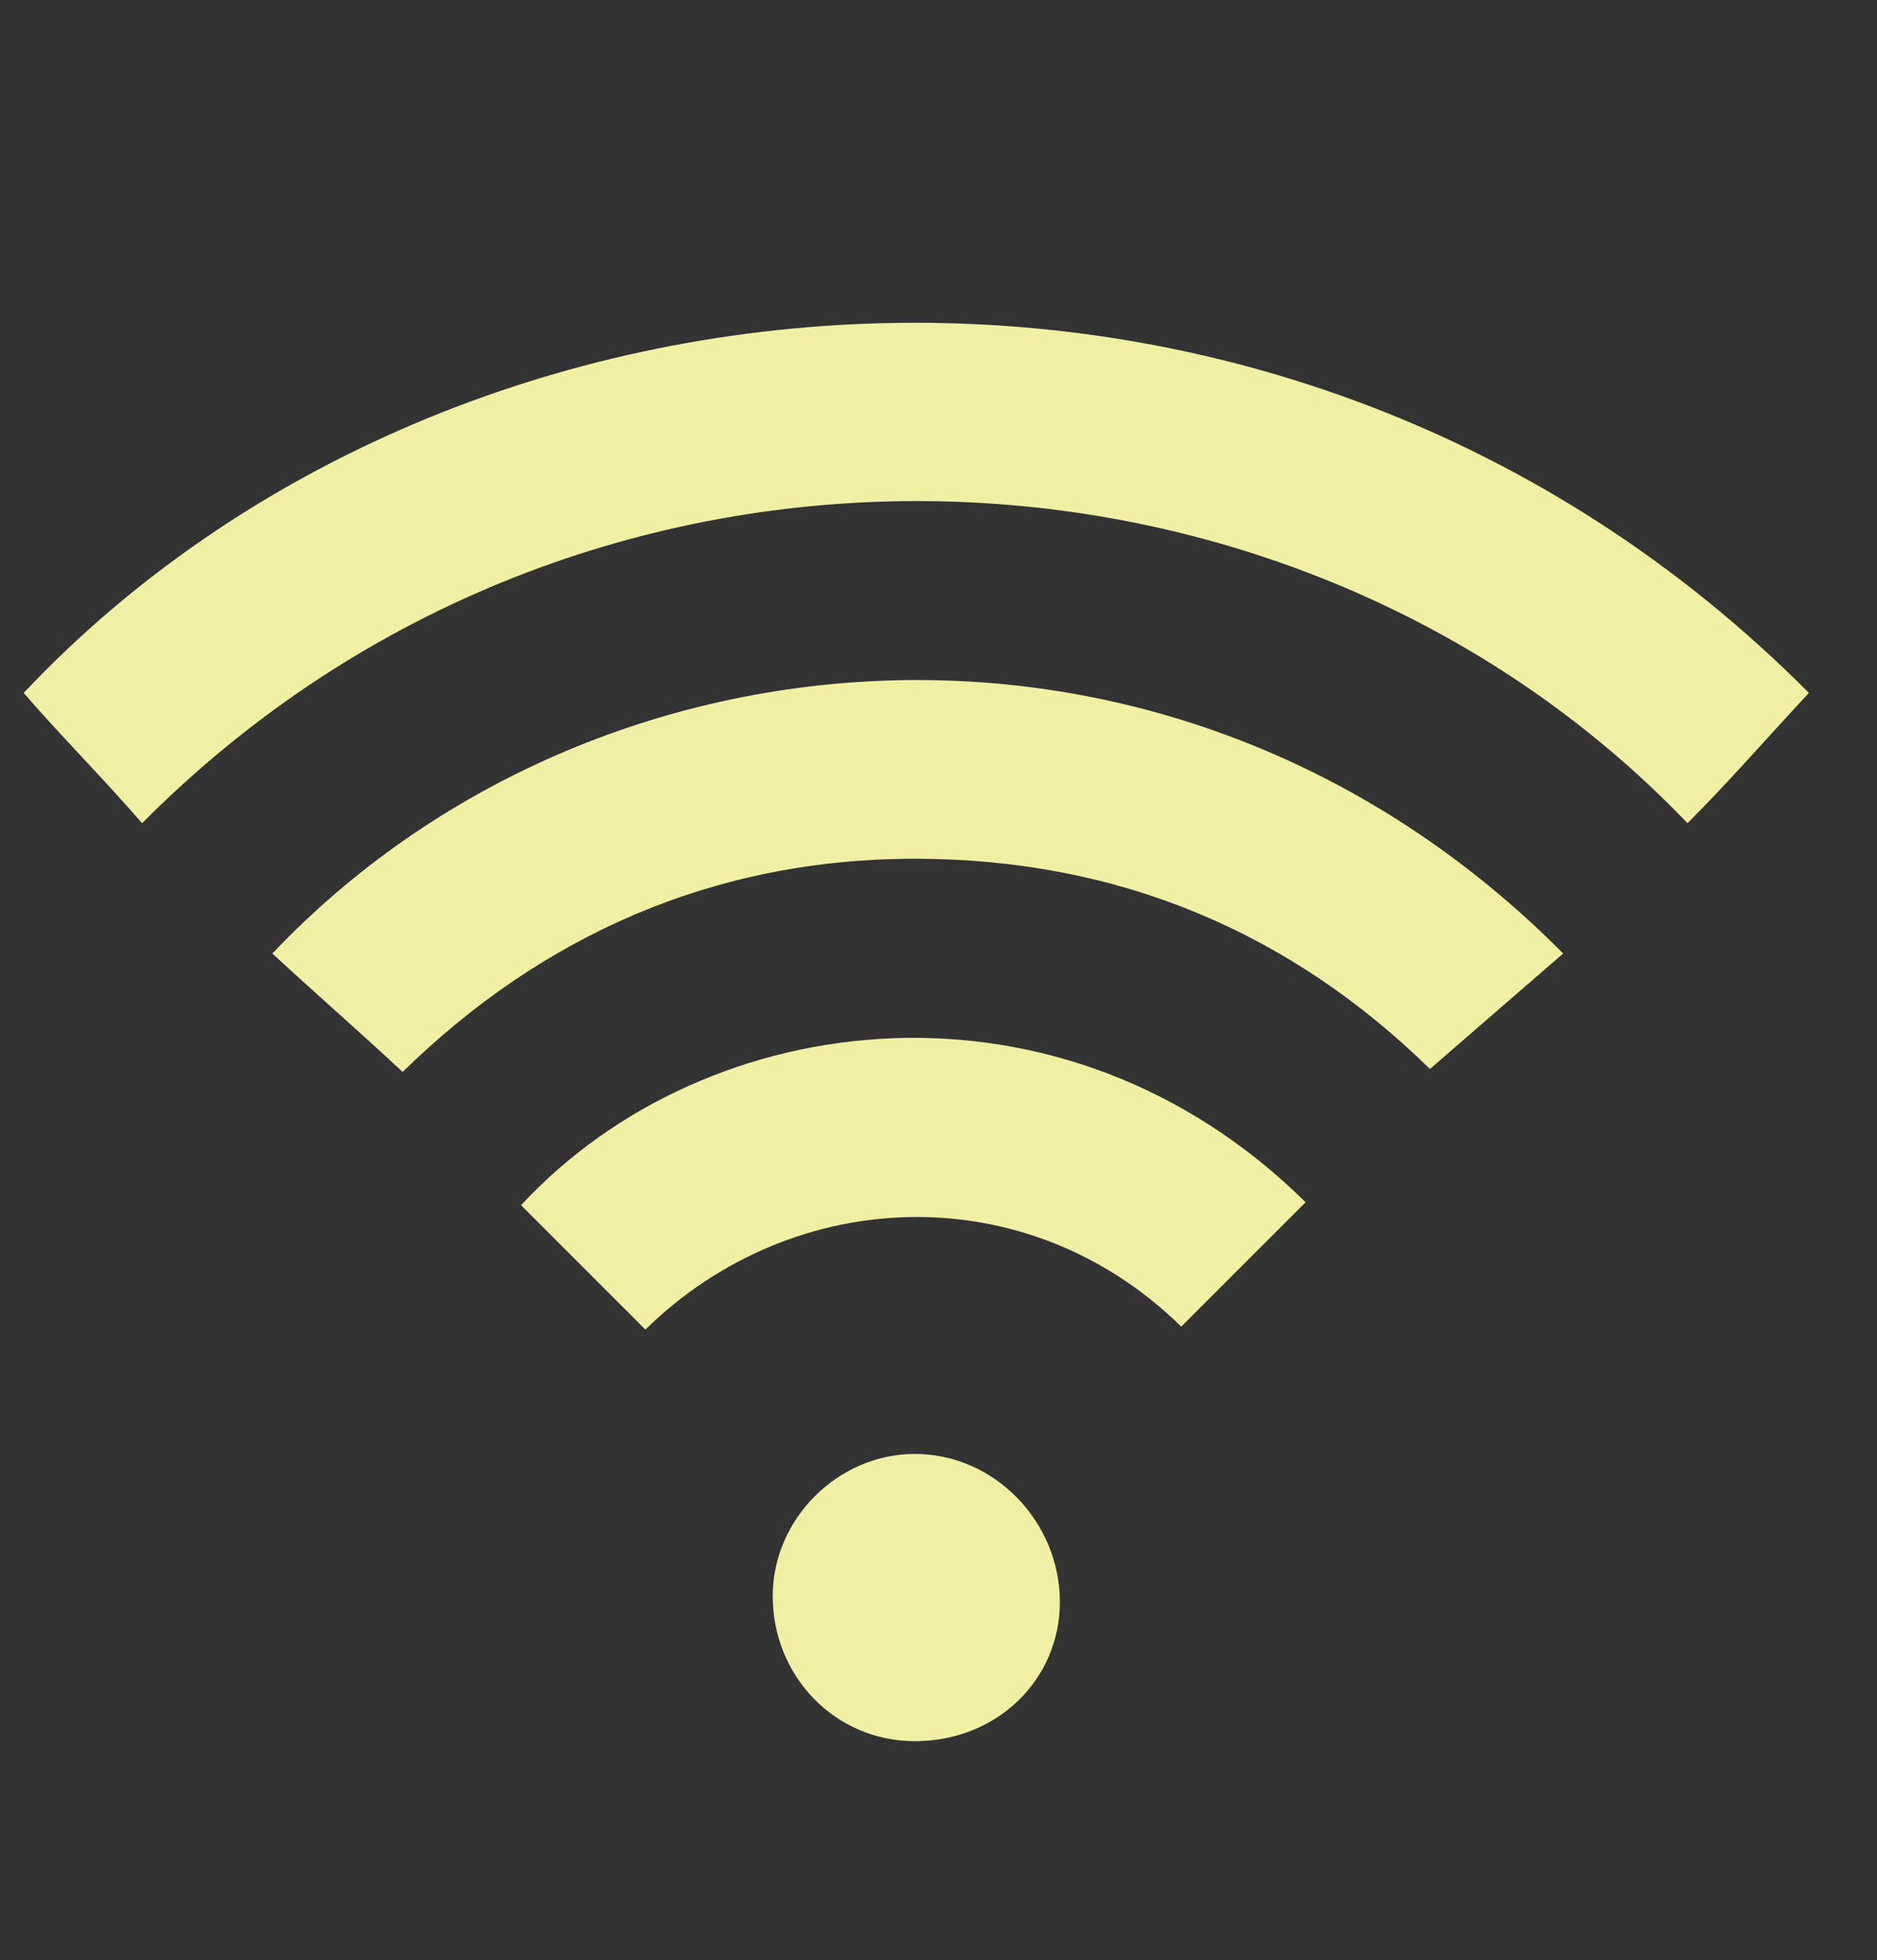
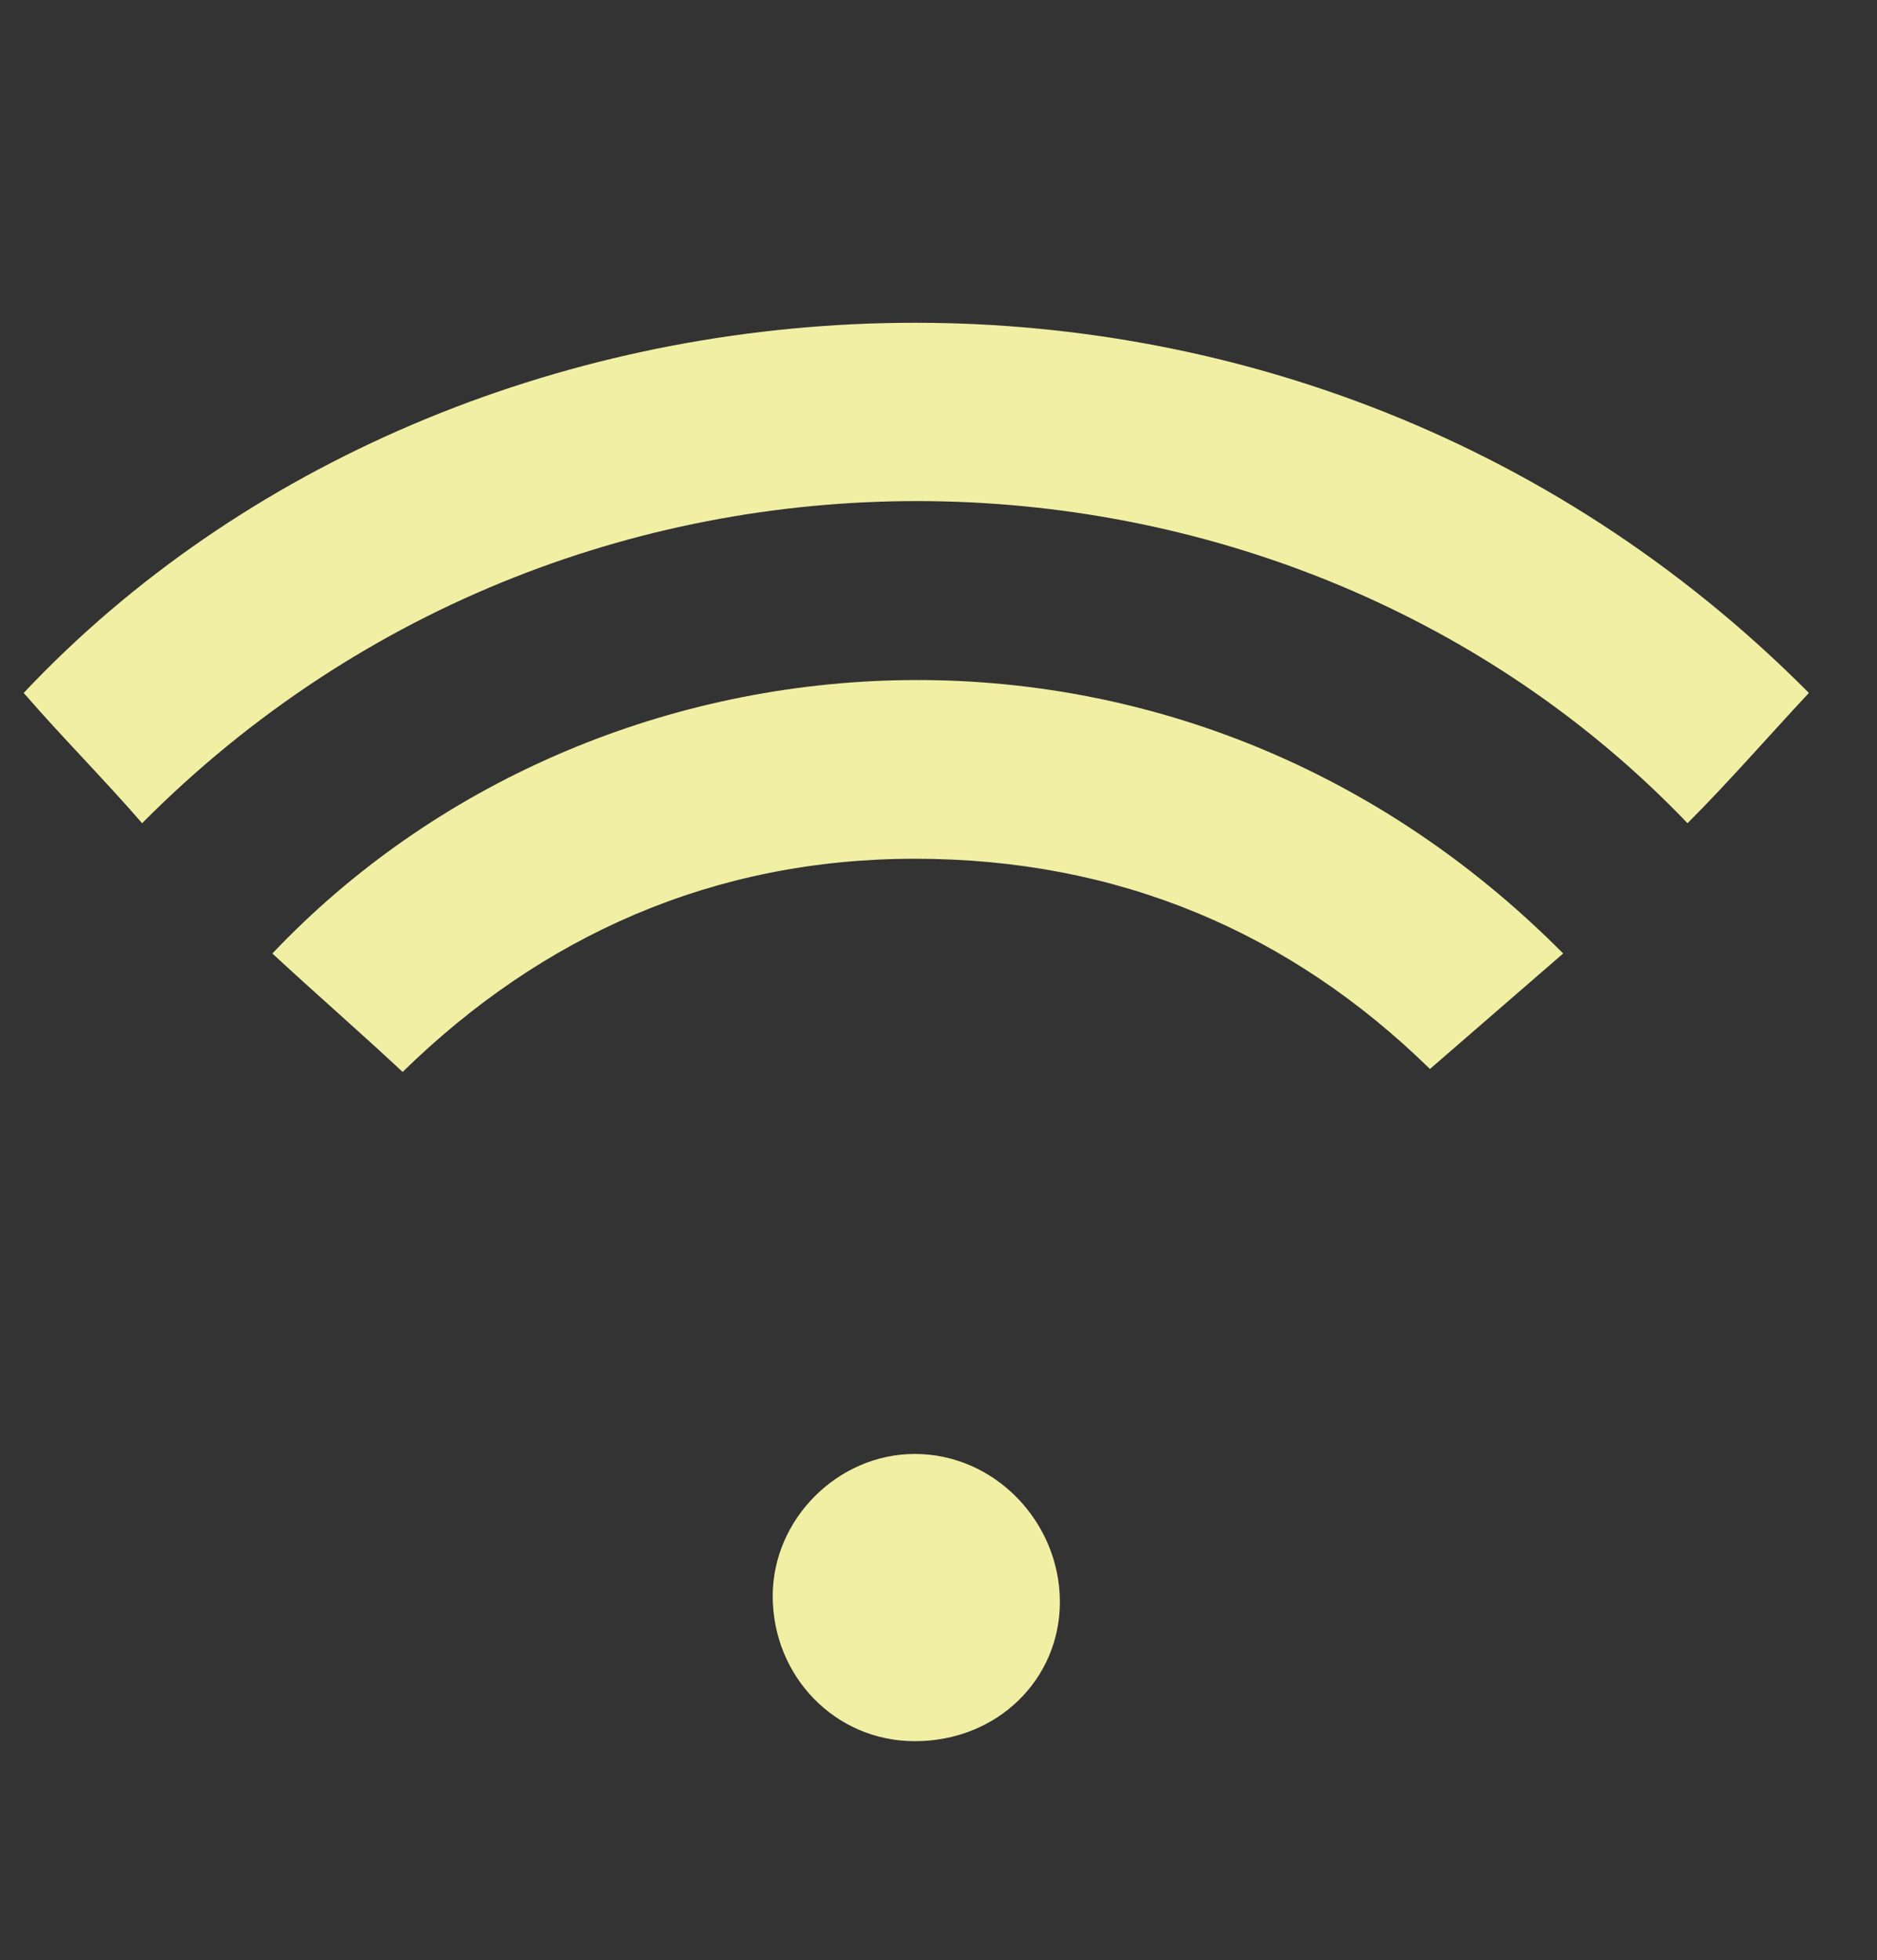
<svg xmlns="http://www.w3.org/2000/svg" version="1.1" id="Ebene_1" x="0px" y="0px" viewBox="0 0 63.4 66.2" style="enable-background:new 0 0 63.4 66.2;" xml:space="preserve">
  <rect x="0" y="0" width="63.4" height="66.2" fill="#333333" stroke="none" />
  <style type="text/css">
	.st0{fill:#F1EFA4;}
</style>
  <g id="ZgyIAw.tif">
    <g>
      <path class="st0" d="M61.1,23.4c-1.4,1.5-2.7,3-4.1,4.4c-13.4-14-37.3-15-52.2,0c-1.3-1.5-2.7-2.9-4-4.4    C15.5,7.8,43.5,5.7,61.1,23.4z" />
      <path class="st0" d="M13.6,36.2c-1.5-1.4-3-2.7-4.4-4c10.9-11.5,30.6-13.1,43.6,0c-1.5,1.3-3,2.6-4.5,3.9    C43.6,31.5,37.8,29,30.9,29C24.1,29,18.3,31.6,13.6,36.2z" />
-       <path class="st0" d="M21.8,44.9c-1.4-1.4-2.8-2.8-4.2-4.2c6.3-6.8,18.3-8.2,26.5-0.1c-1.4,1.4-2.8,2.8-4.2,4.2    C34.7,39.7,26.8,40,21.8,44.9z" />
      <path class="st0" d="M30.9,58.8c-2.7,0-4.8-2.2-4.8-4.9c0-2.6,2.2-4.8,4.8-4.8c2.7,0,4.9,2.3,4.9,5C35.8,56.7,33.7,58.8,30.9,58.8    z" />
    </g>
  </g>
</svg>